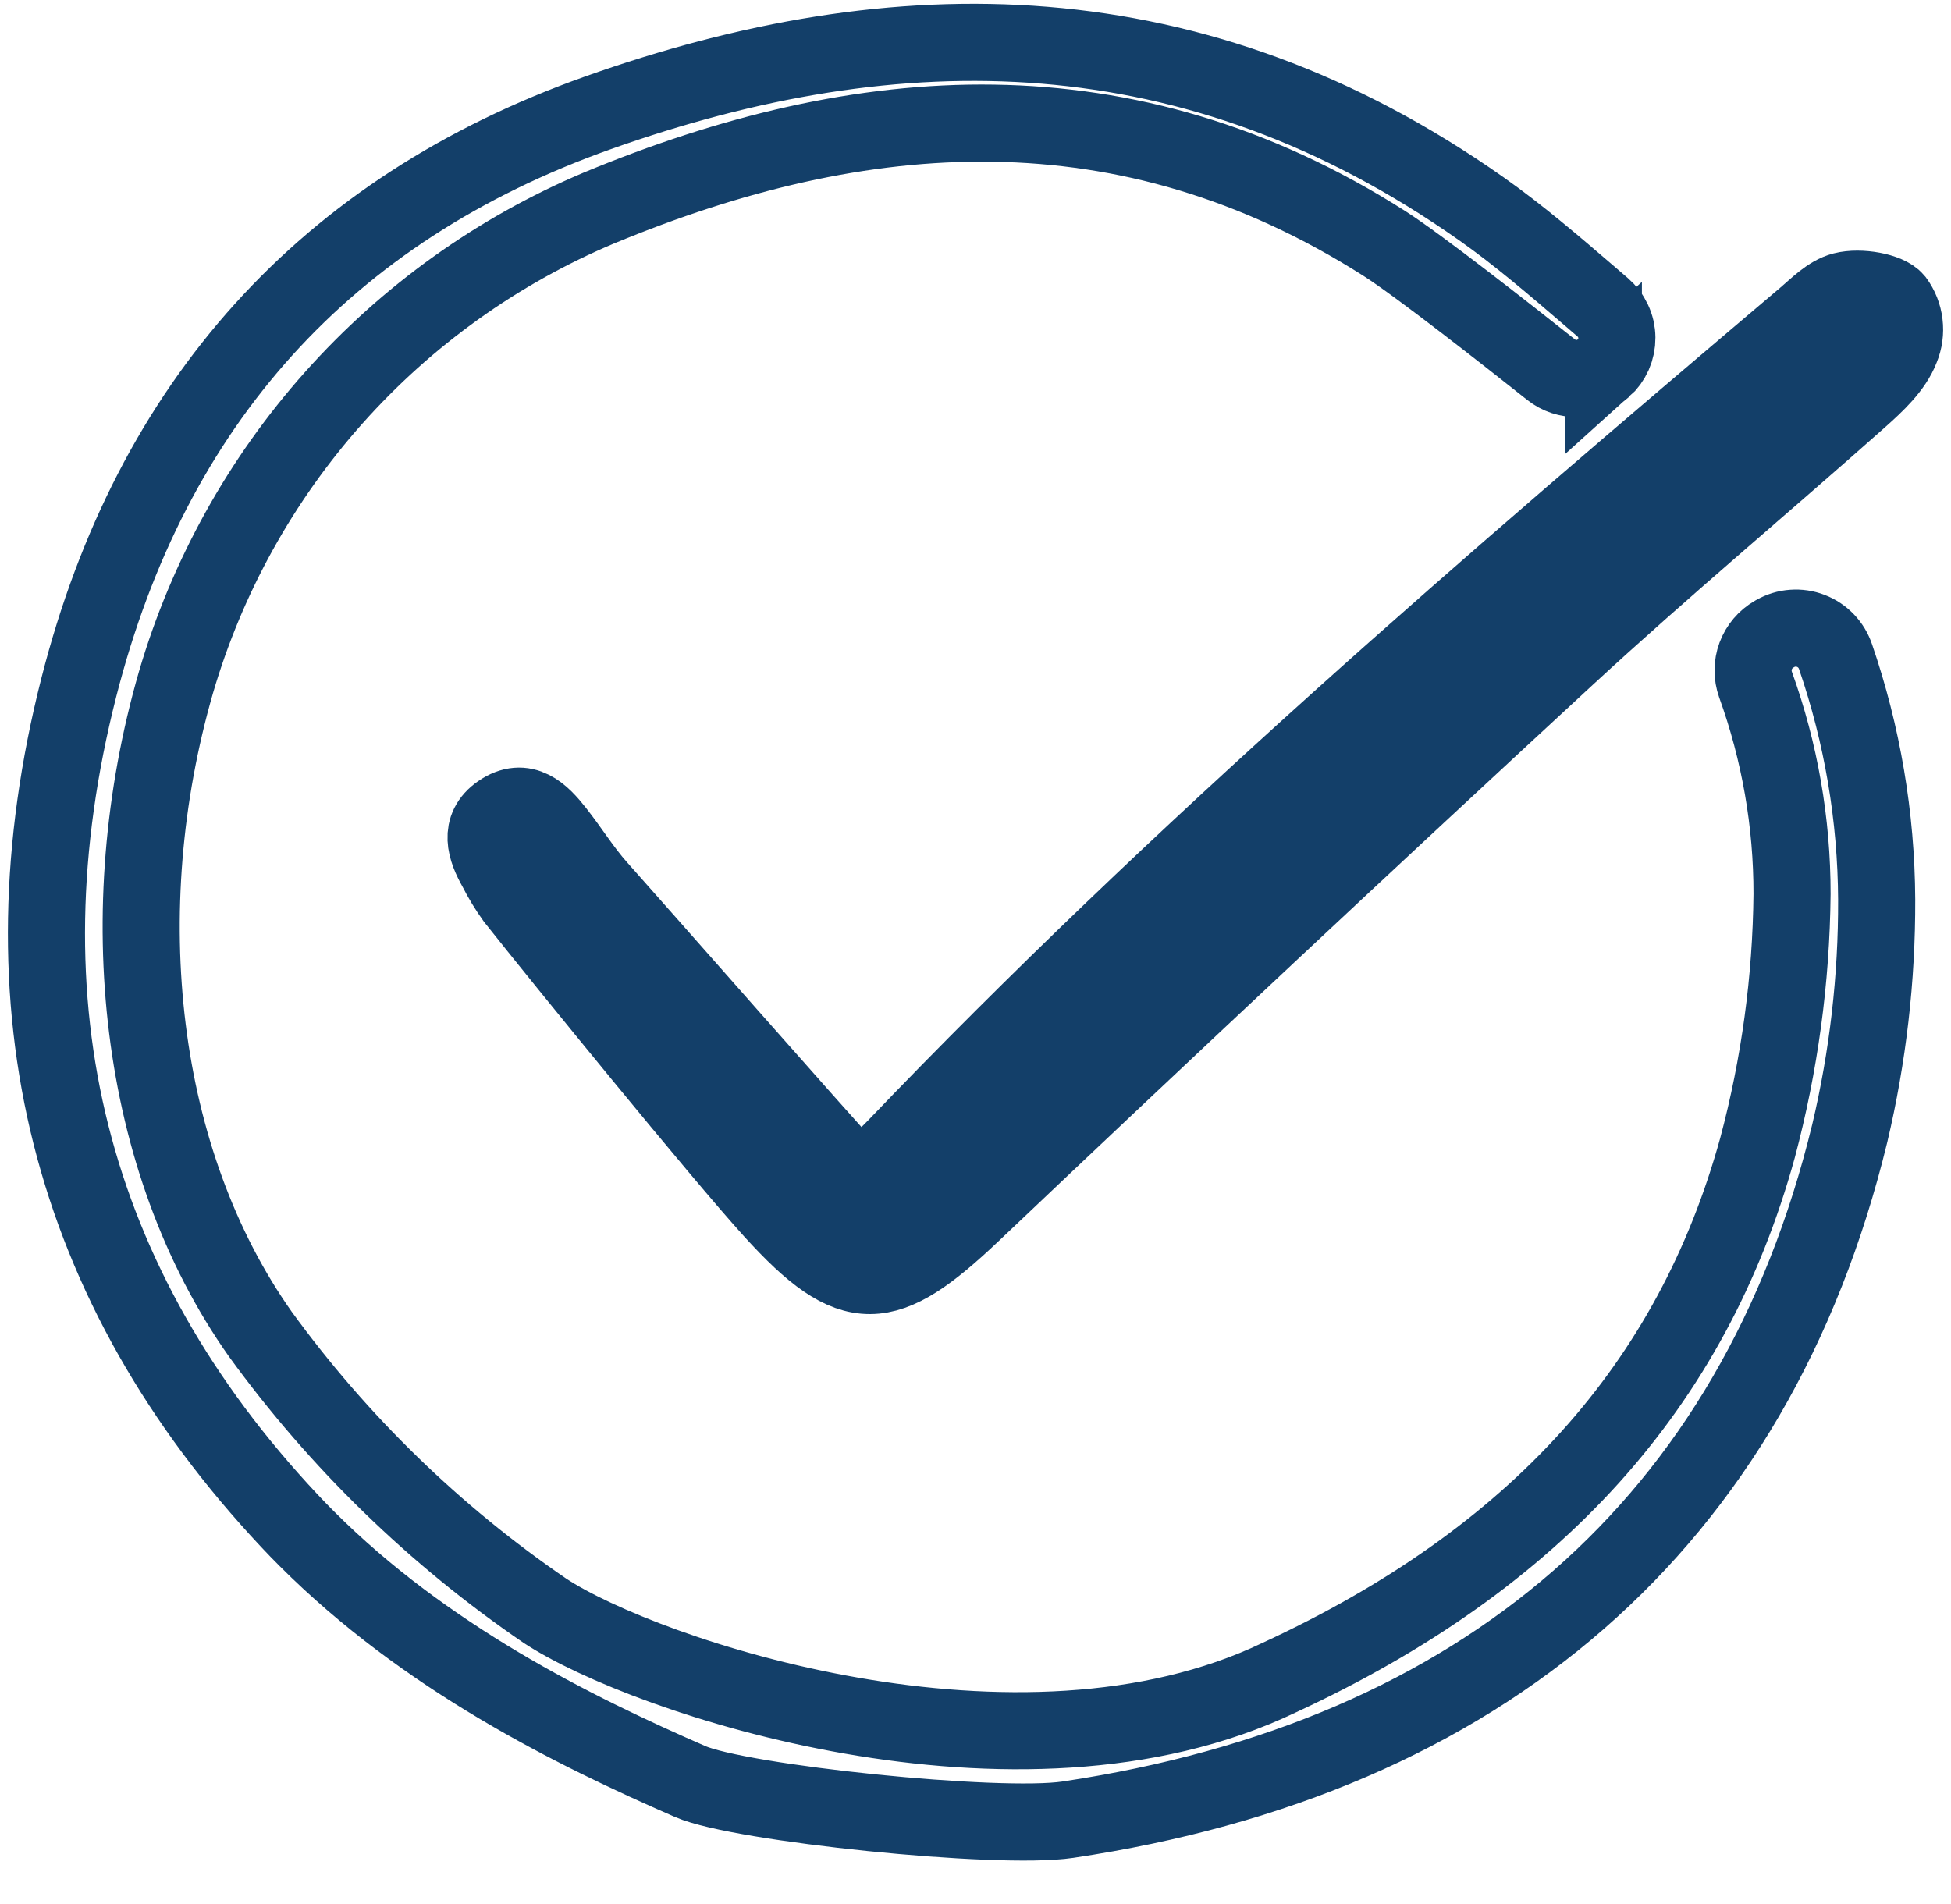
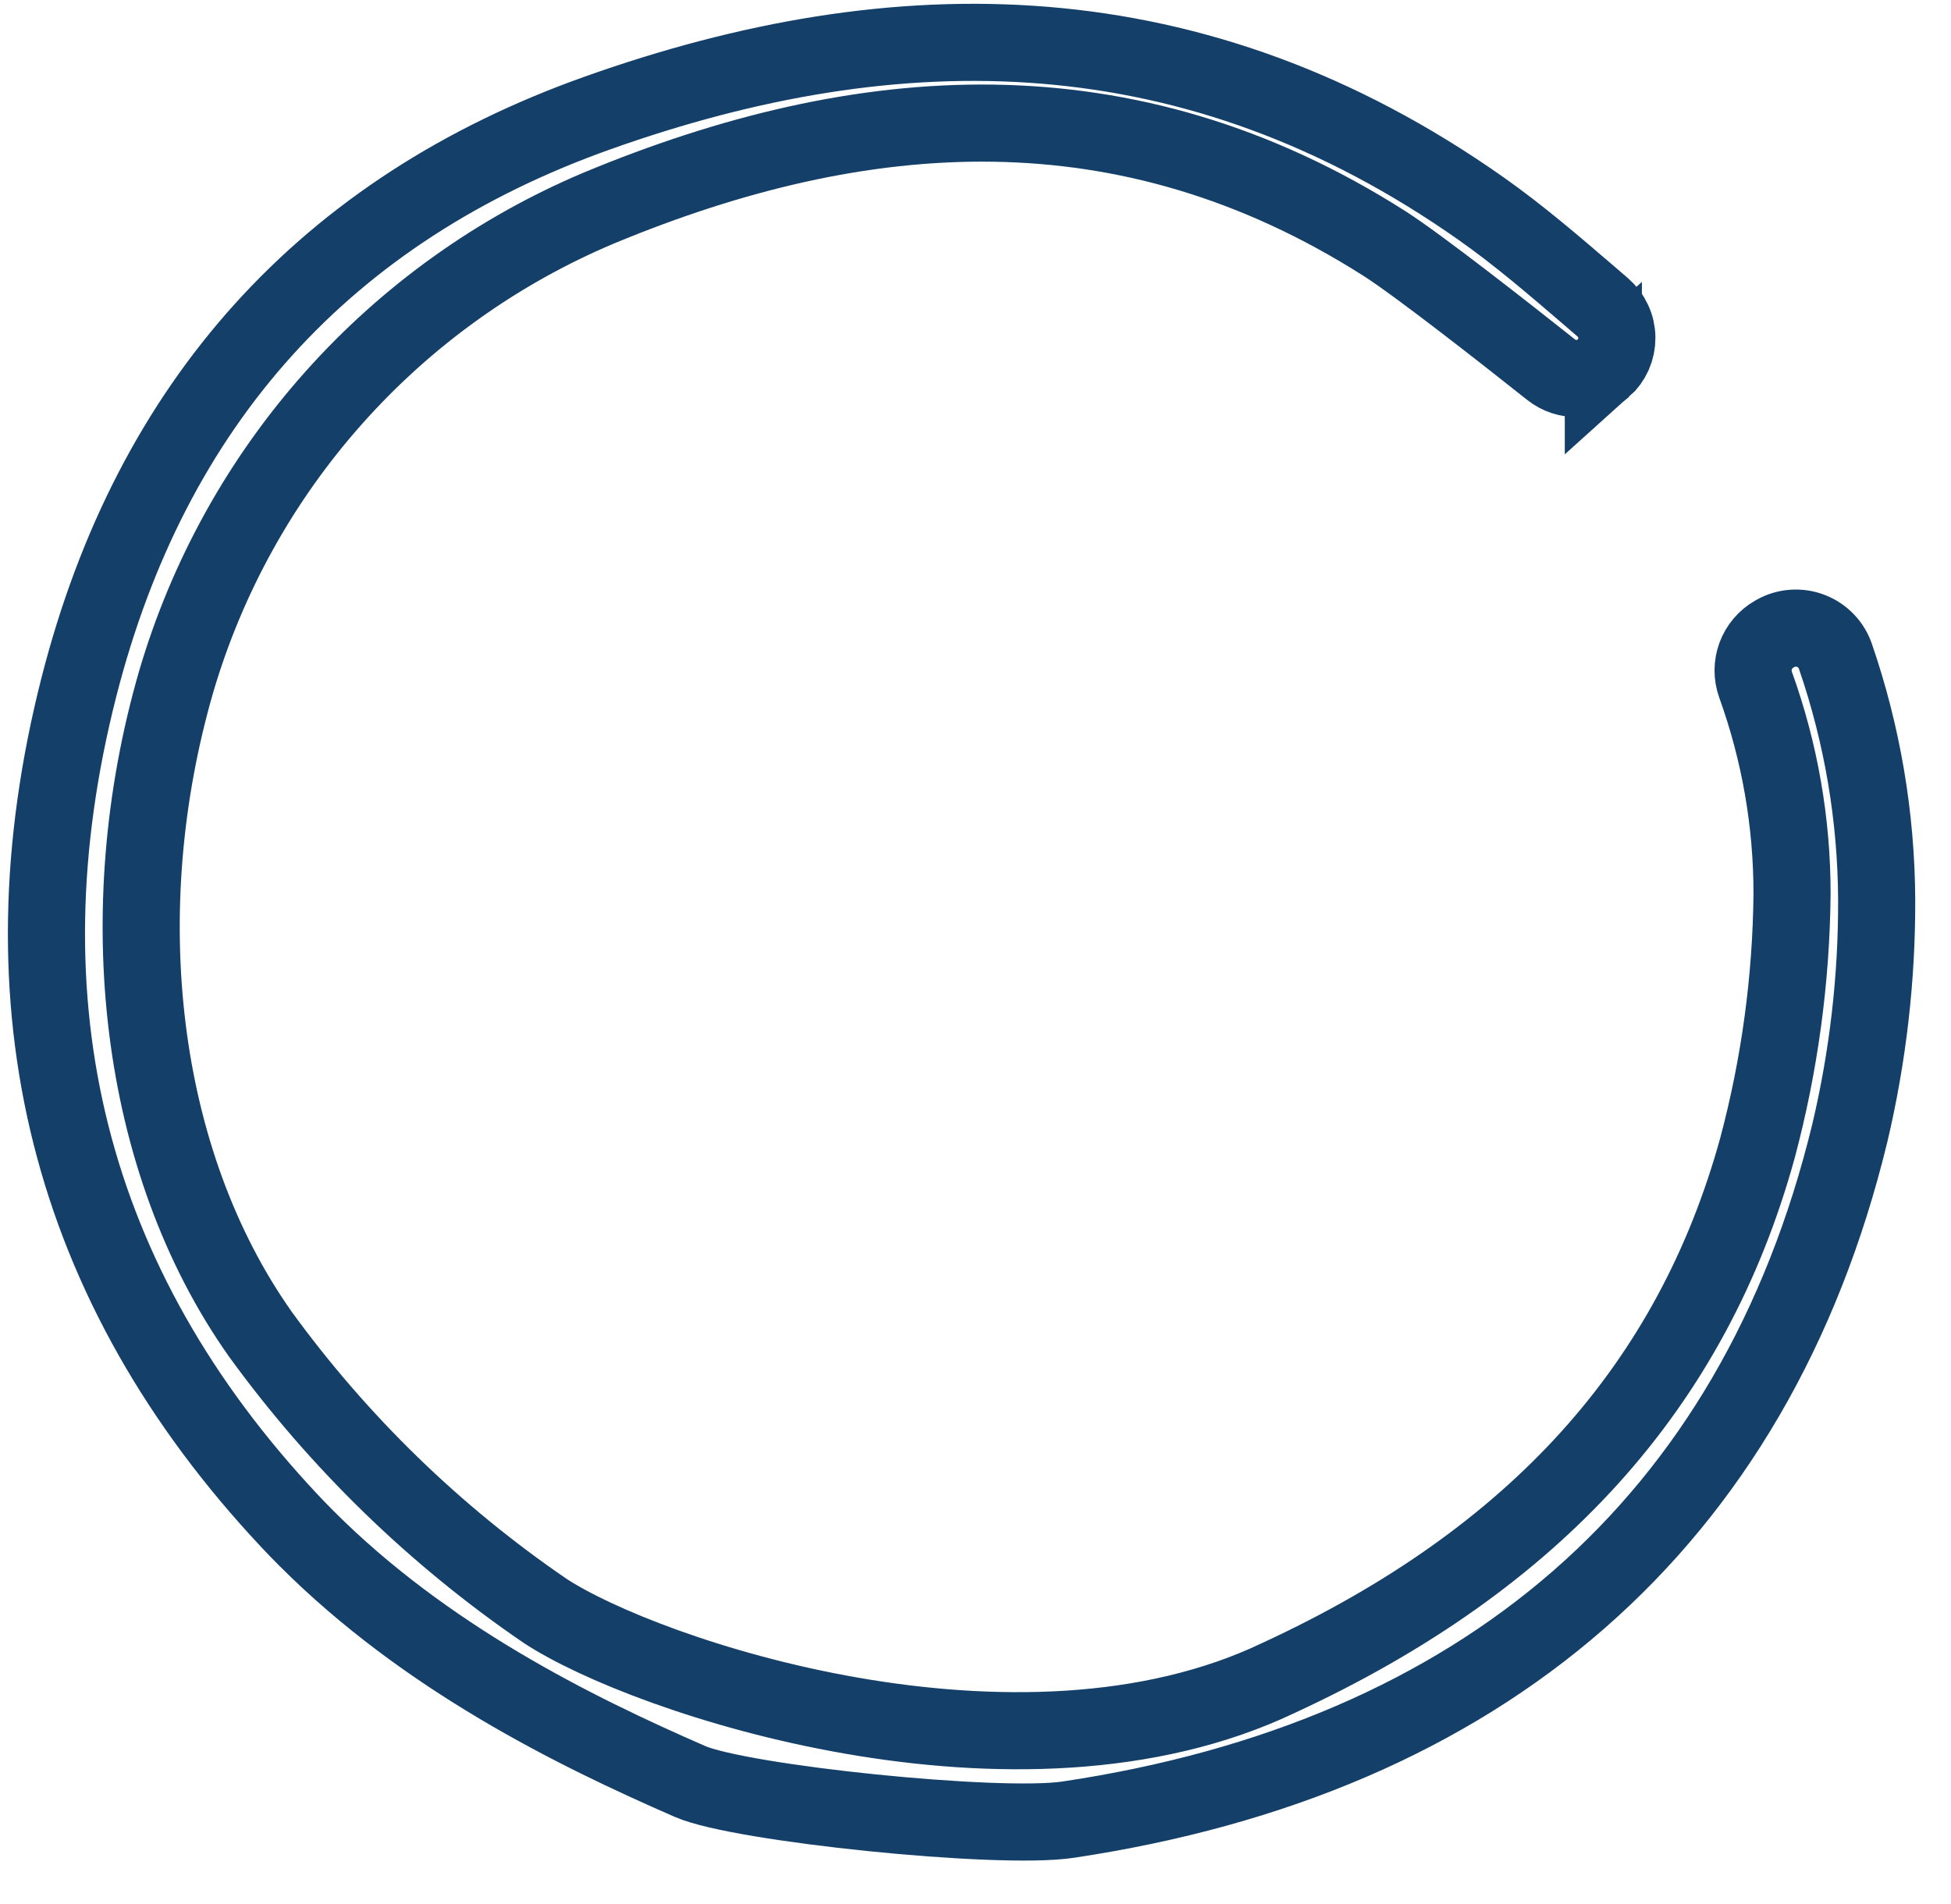
<svg xmlns="http://www.w3.org/2000/svg" width="42" height="41" viewBox="0 0 42 41" fill="none">
  <path d="M34.516 7.928C34.609 7.845 34.682 7.744 34.733 7.63C34.783 7.517 34.808 7.394 34.807 7.27C34.806 7.146 34.778 7.023 34.725 6.911C34.673 6.798 34.597 6.698 34.503 6.617C34.404 6.532 34.305 6.447 34.208 6.363C33.462 5.722 32.691 5.059 31.885 4.492C25.726 0.157 19.326 0.133 12.865 2.432C7.015 4.512 3.258 8.673 1.697 14.798C-0.044 21.641 1.48 27.678 6.232 32.743C6.355 32.874 6.481 33.005 6.607 33.13C9.16 35.683 12.339 37.258 14.857 38.355C15.939 38.827 21.486 39.401 22.987 39.177C31.907 37.845 37.776 32.814 39.821 24.397C40.211 22.749 40.406 21.06 40.4 19.366C40.391 17.586 40.092 15.82 39.514 14.137C39.472 14.012 39.403 13.897 39.311 13.801C39.219 13.705 39.107 13.63 38.983 13.583C38.86 13.535 38.727 13.515 38.594 13.525C38.462 13.534 38.333 13.573 38.218 13.639L38.194 13.652C38.01 13.758 37.869 13.924 37.795 14.123C37.722 14.321 37.721 14.539 37.792 14.739C38.314 16.185 38.58 17.711 38.578 19.249C38.56 21.094 38.31 22.929 37.835 24.711C36.425 29.834 33.056 33.567 27.534 36.12C21.921 38.808 13.87 36.091 11.729 34.677C9.361 33.058 7.29 31.045 5.605 28.724C2.962 24.983 2.369 19.605 3.789 14.688C4.454 12.418 5.615 10.324 7.189 8.559C8.763 6.793 10.71 5.4 12.889 4.48C18.559 2.124 24.247 1.709 29.795 5.237C30.539 5.711 32.436 7.2 33.394 7.961C33.555 8.088 33.756 8.155 33.961 8.149C34.166 8.143 34.363 8.064 34.516 7.927L34.516 7.928Z" stroke="#133F69" stroke-width="1.66" />
-   <path d="M18.497 25.451C18.877 25.089 19.085 24.907 19.276 24.707C25.402 18.307 32.111 12.546 38.859 6.828C39.114 6.612 39.375 6.337 39.677 6.26C40.041 6.167 40.635 6.274 40.797 6.471C40.904 6.617 40.972 6.788 40.993 6.968C41.015 7.148 40.99 7.33 40.921 7.497C40.763 7.913 40.376 8.269 40.026 8.581C37.934 10.439 35.784 12.234 33.729 14.131C29.434 18.098 25.166 22.094 20.925 26.12C19.067 27.881 18.352 27.952 16.642 26.071C15.516 24.832 12.12 20.657 11.079 19.342C10.932 19.137 10.802 18.922 10.688 18.697C10.453 18.281 10.3 17.823 10.766 17.5C11.286 17.141 11.654 17.516 11.962 17.906C12.274 18.301 12.54 18.735 12.873 19.11C13.909 20.272 17.377 24.224 18.497 25.451Z" fill="#133F69" stroke="#133F69" stroke-width="1.66" />
</svg>